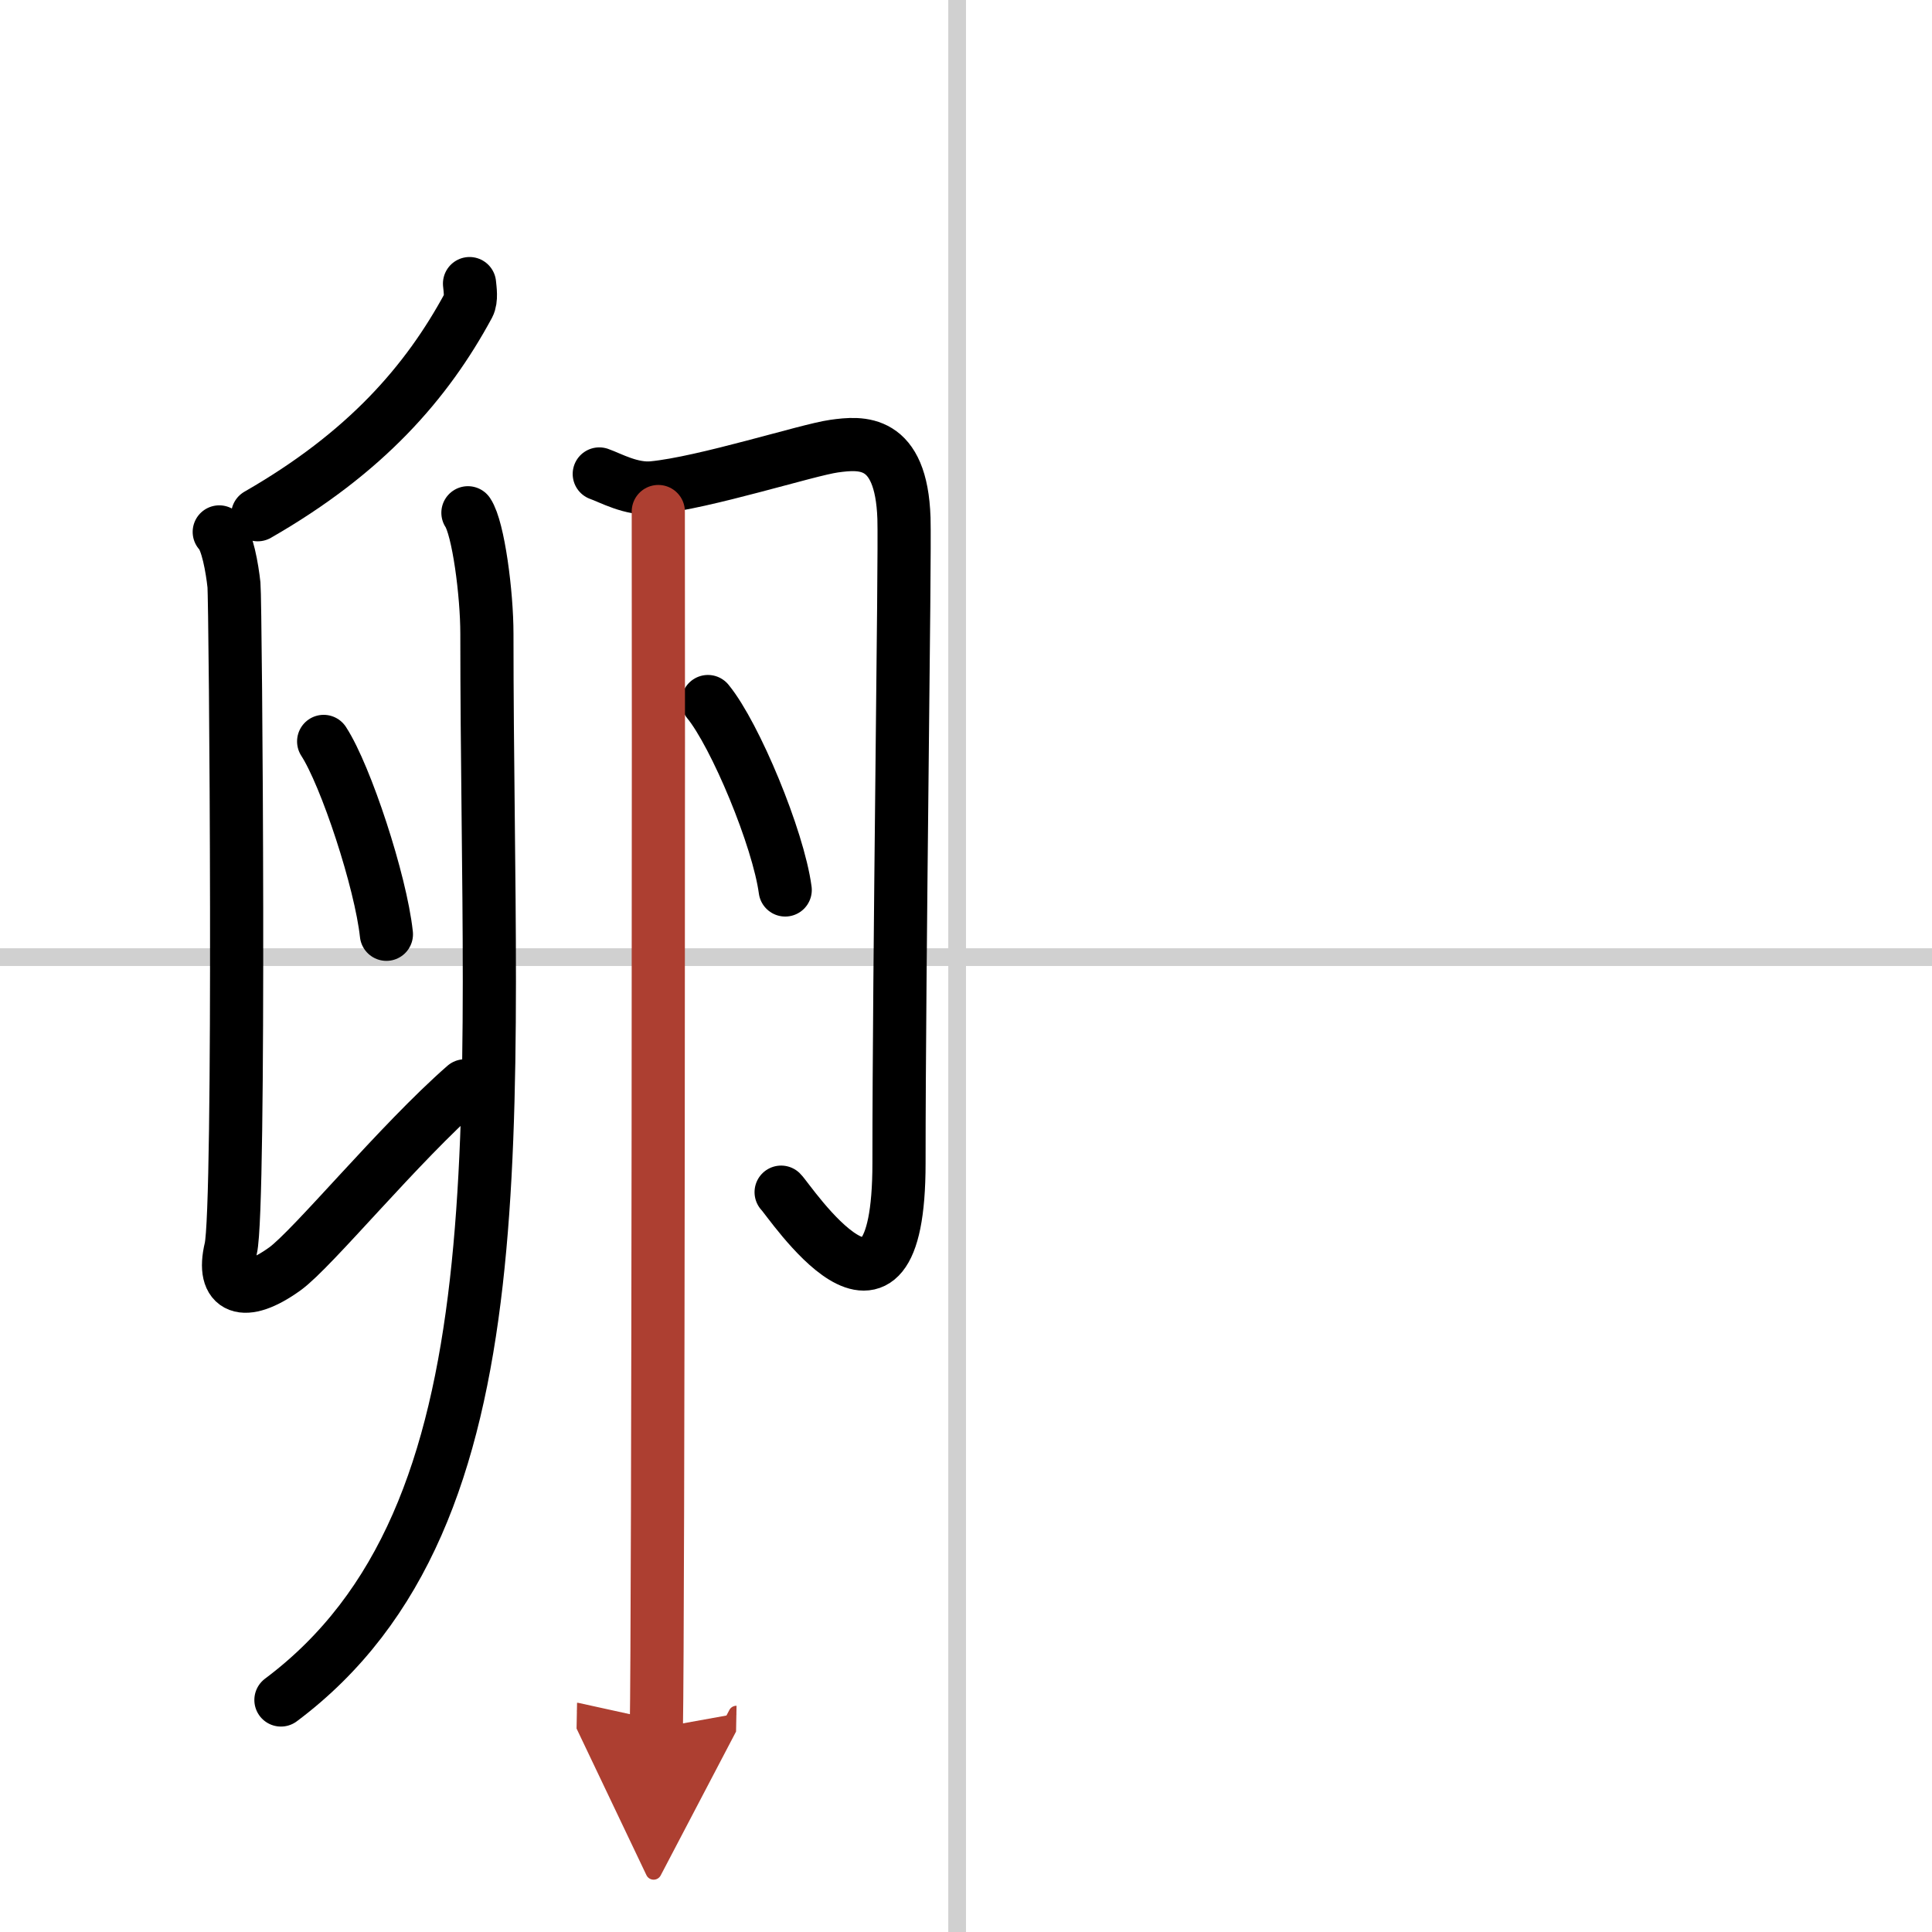
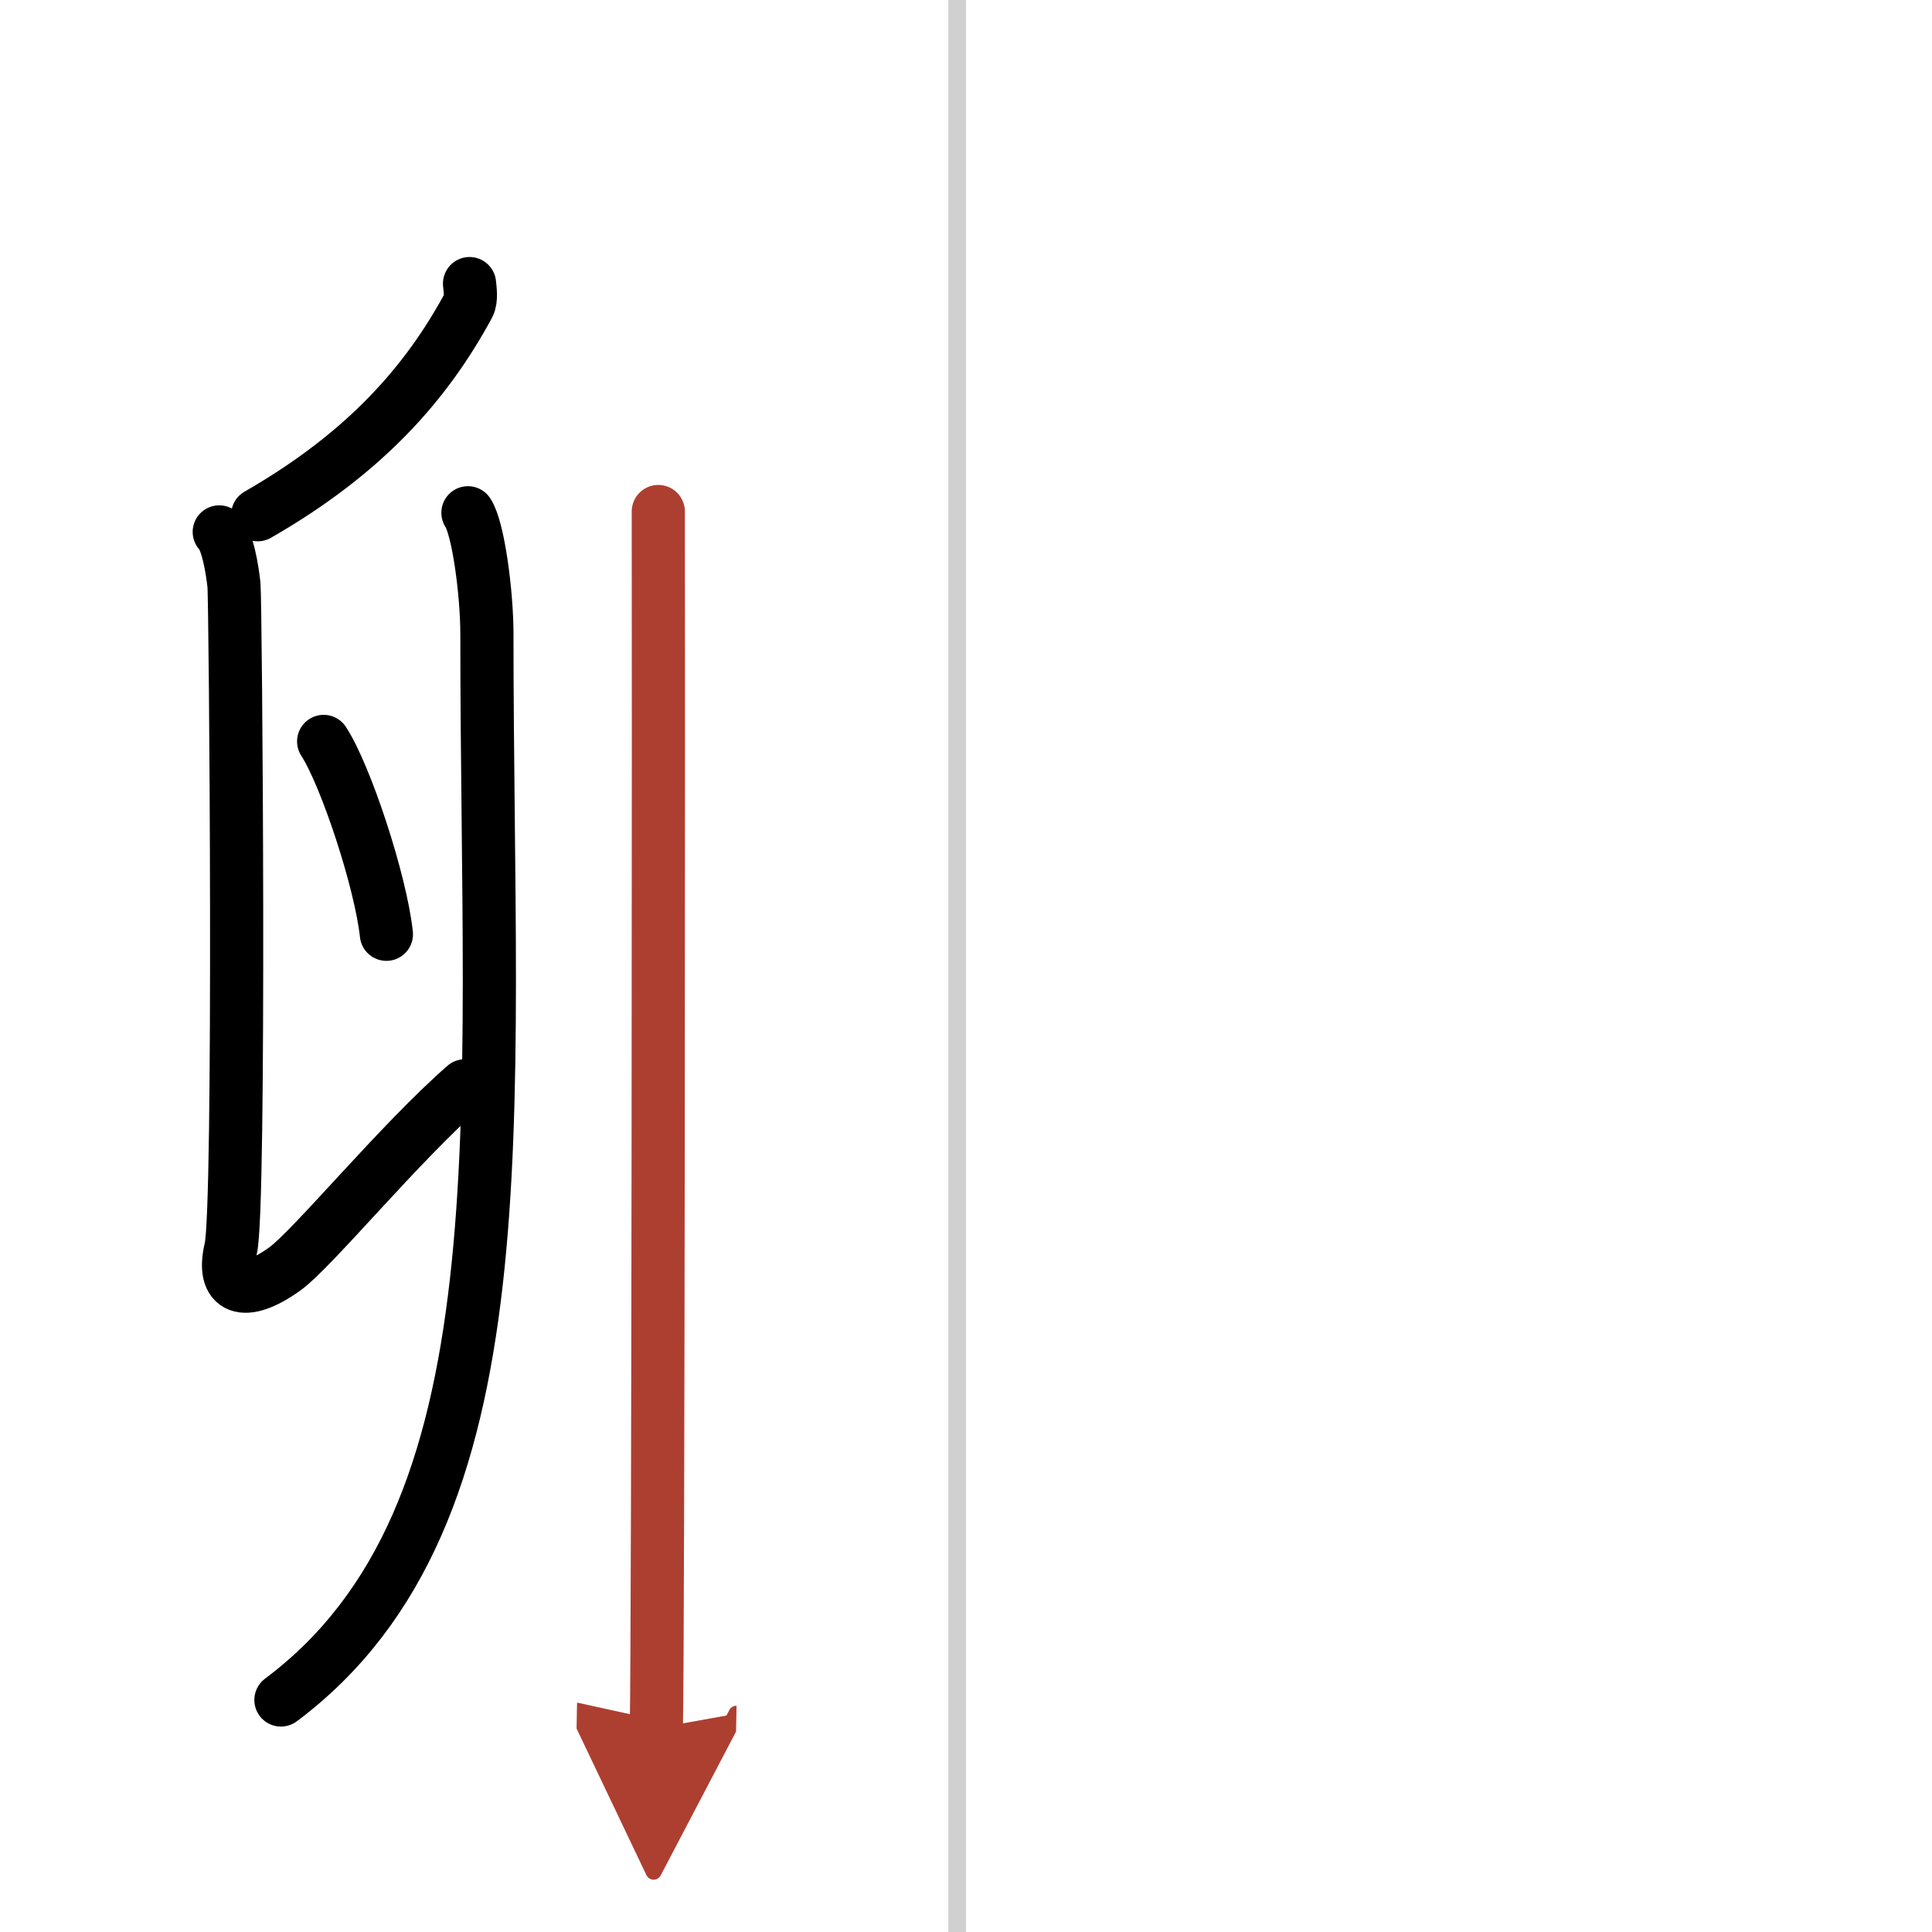
<svg xmlns="http://www.w3.org/2000/svg" width="400" height="400" viewBox="0 0 109 109">
  <defs>
    <marker id="a" markerWidth="4" orient="auto" refX="1" refY="5" viewBox="0 0 10 10">
      <polyline points="0 0 10 5 0 10 1 5" fill="#ad3f31" stroke="#ad3f31" />
    </marker>
  </defs>
  <g fill="none" stroke="#000" stroke-linecap="round" stroke-linejoin="round" stroke-width="3">
    <rect width="100%" height="100%" fill="#fff" stroke="#fff" />
    <line x1="54" x2="54" y2="109" stroke="#d0d0d0" stroke-width="1" />
-     <line x2="109" y1="54" y2="54" stroke="#d0d0d0" stroke-width="1" />
    <path d="m26.49 16c0.03 0.31 0.12 0.89-0.06 1.23-2.34 4.33-5.79 8.31-11.89 11.81" />
    <path d="m12.37 30.01c0.46 0.46 0.73 2.07 0.83 2.99 0.09 0.92 0.37 35.14-0.18 37.44s0.74 2.81 3.05 1.15c1.58-1.14 6.44-7.08 10.16-10.33" />
    <path d="m18.26 41.83c1.25 1.92 3.22 7.9 3.54 10.88" />
    <path d="m26.4 28.93c0.59 0.88 1.07 4.57 1.07 6.82 0 27.76 2.28 49.76-11.62 60.16" />
-     <path d="m33.81 26.74c0.61 0.21 1.81 0.9 3.03 0.78 2.91-0.28 8.71-2.14 10.22-2.35 1.52-0.21 3.79-0.43 3.94 4.07 0.07 2.15-0.28 25.01-0.28 36.38 0 11.52-6.2 2.07-6.65 1.64" />
-     <path d="m39.94 39.58c1.54 1.88 3.97 7.72 4.36 10.63" />
    <path d="m37.14 28.86c0.02 7.39 0 62.84-0.11 68.64" marker-end="url(#a)" stroke="#ad3f31" />
  </g>
</svg>